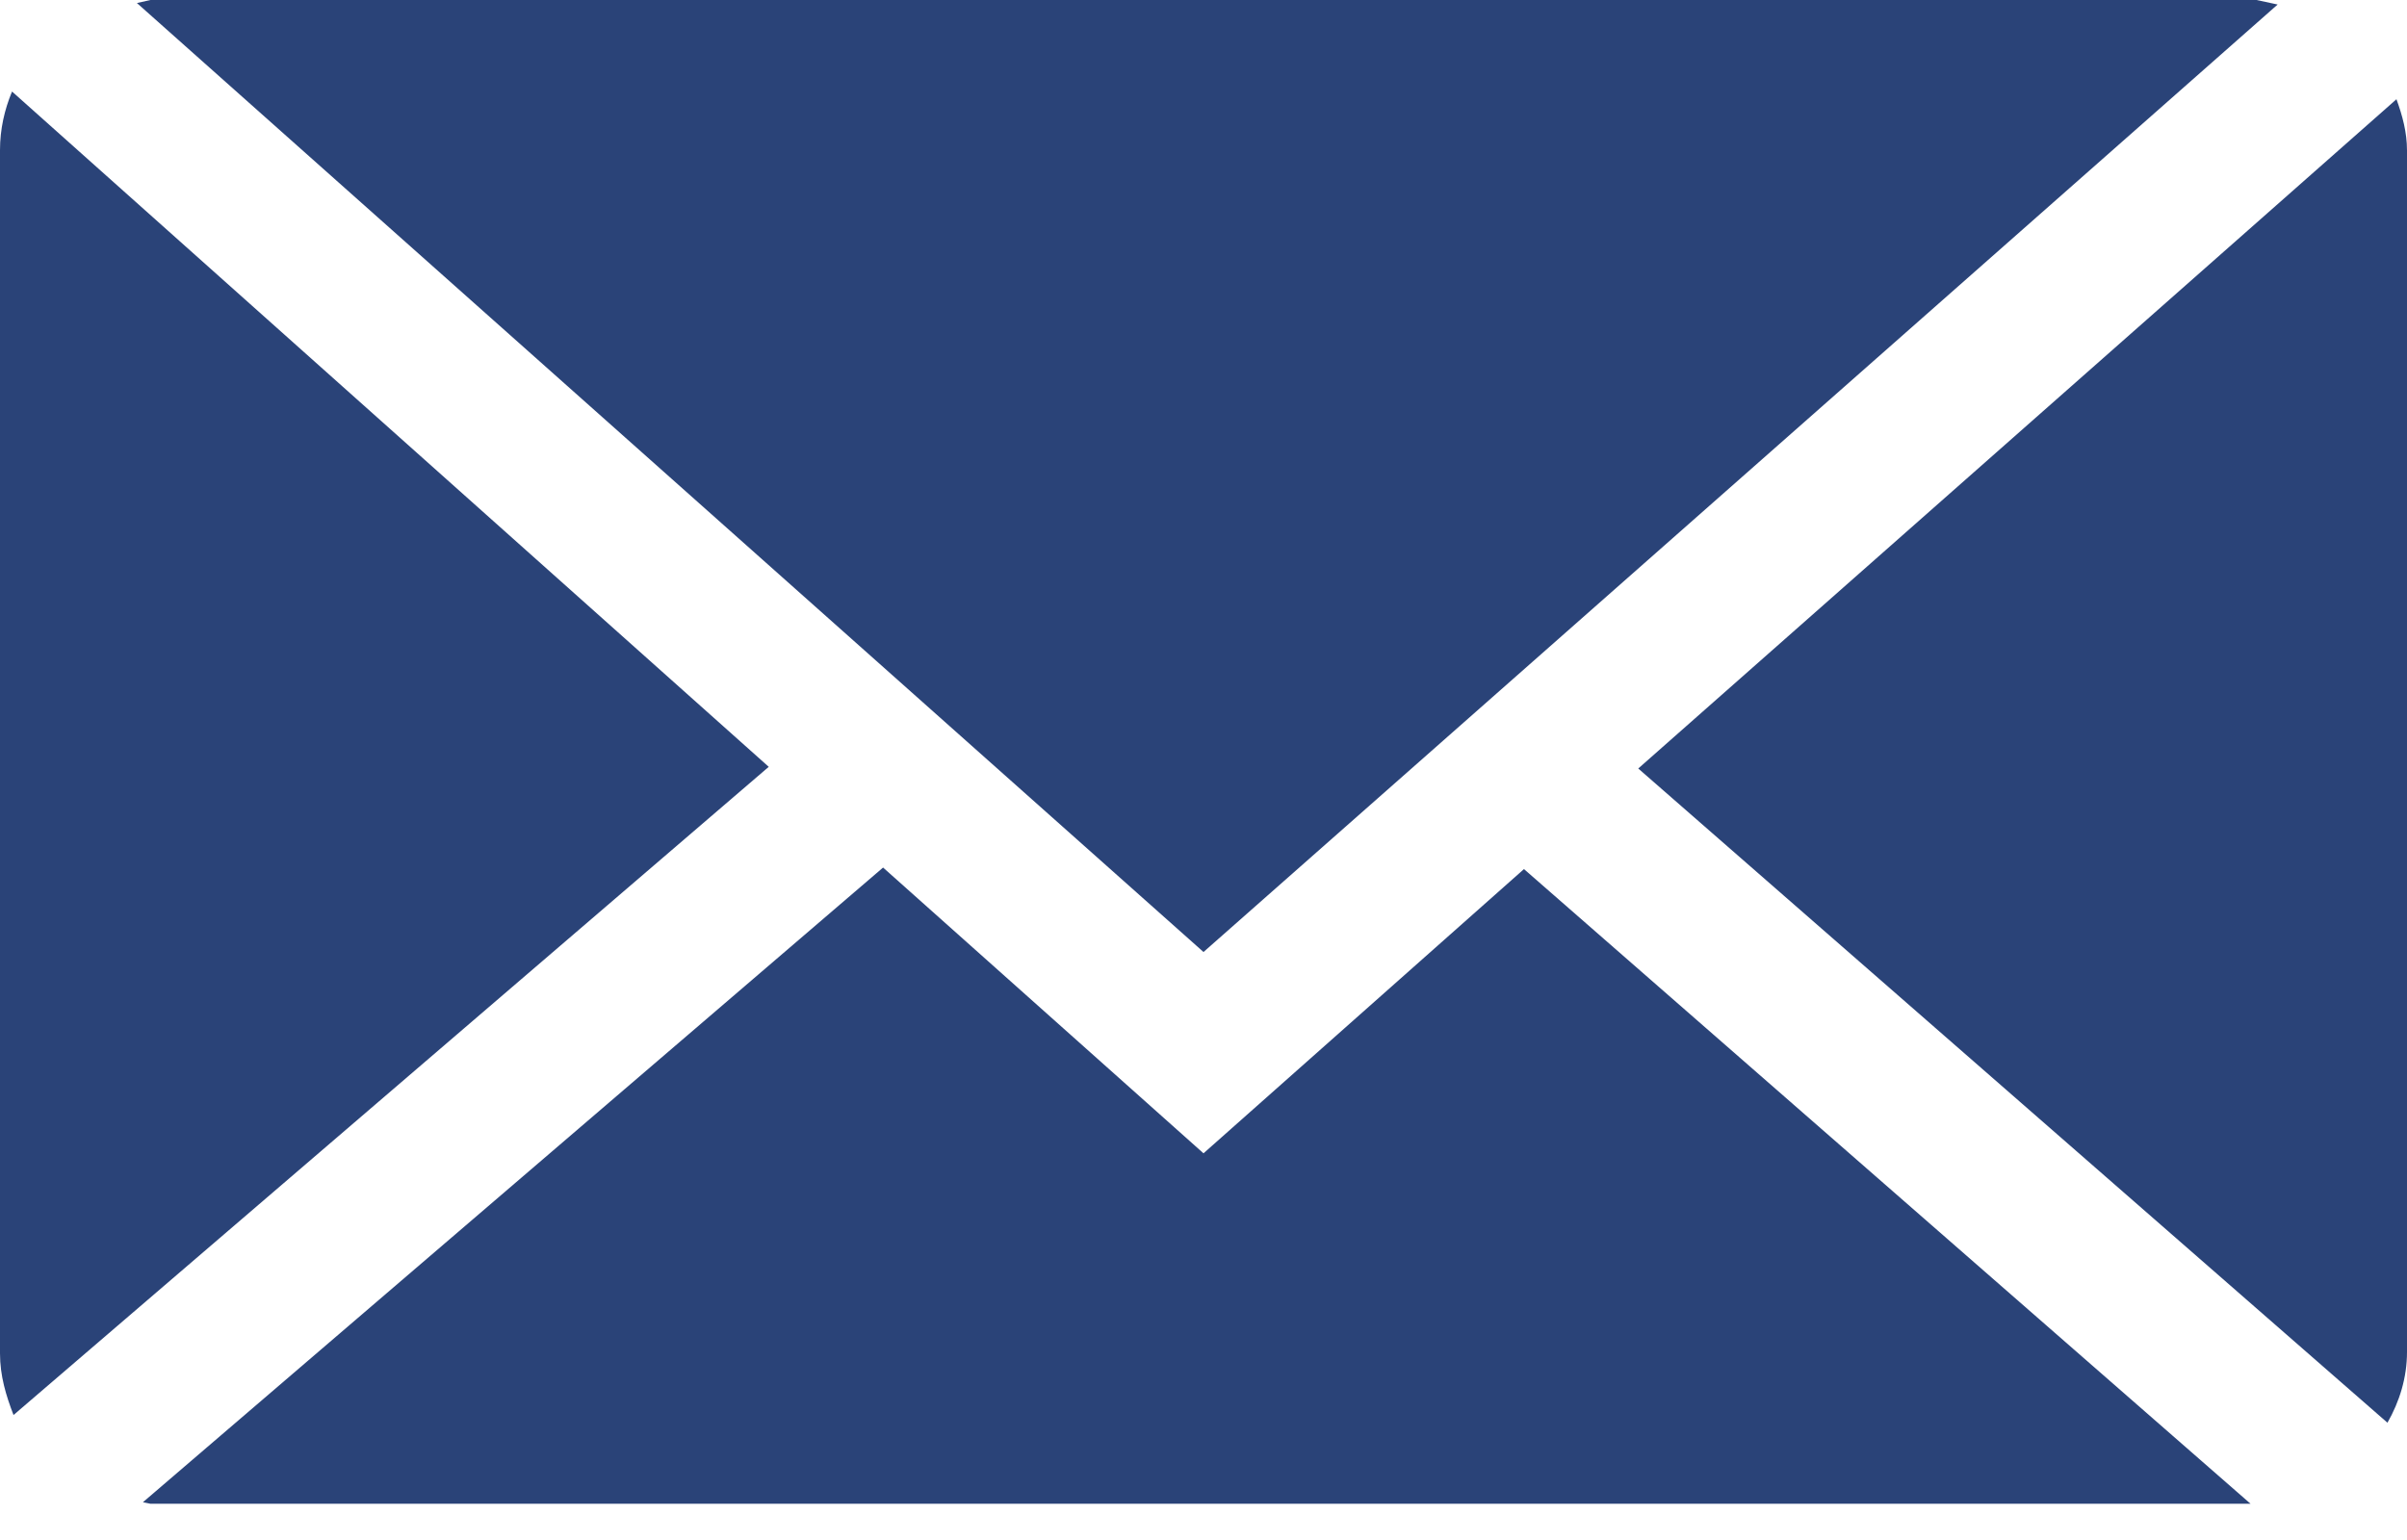
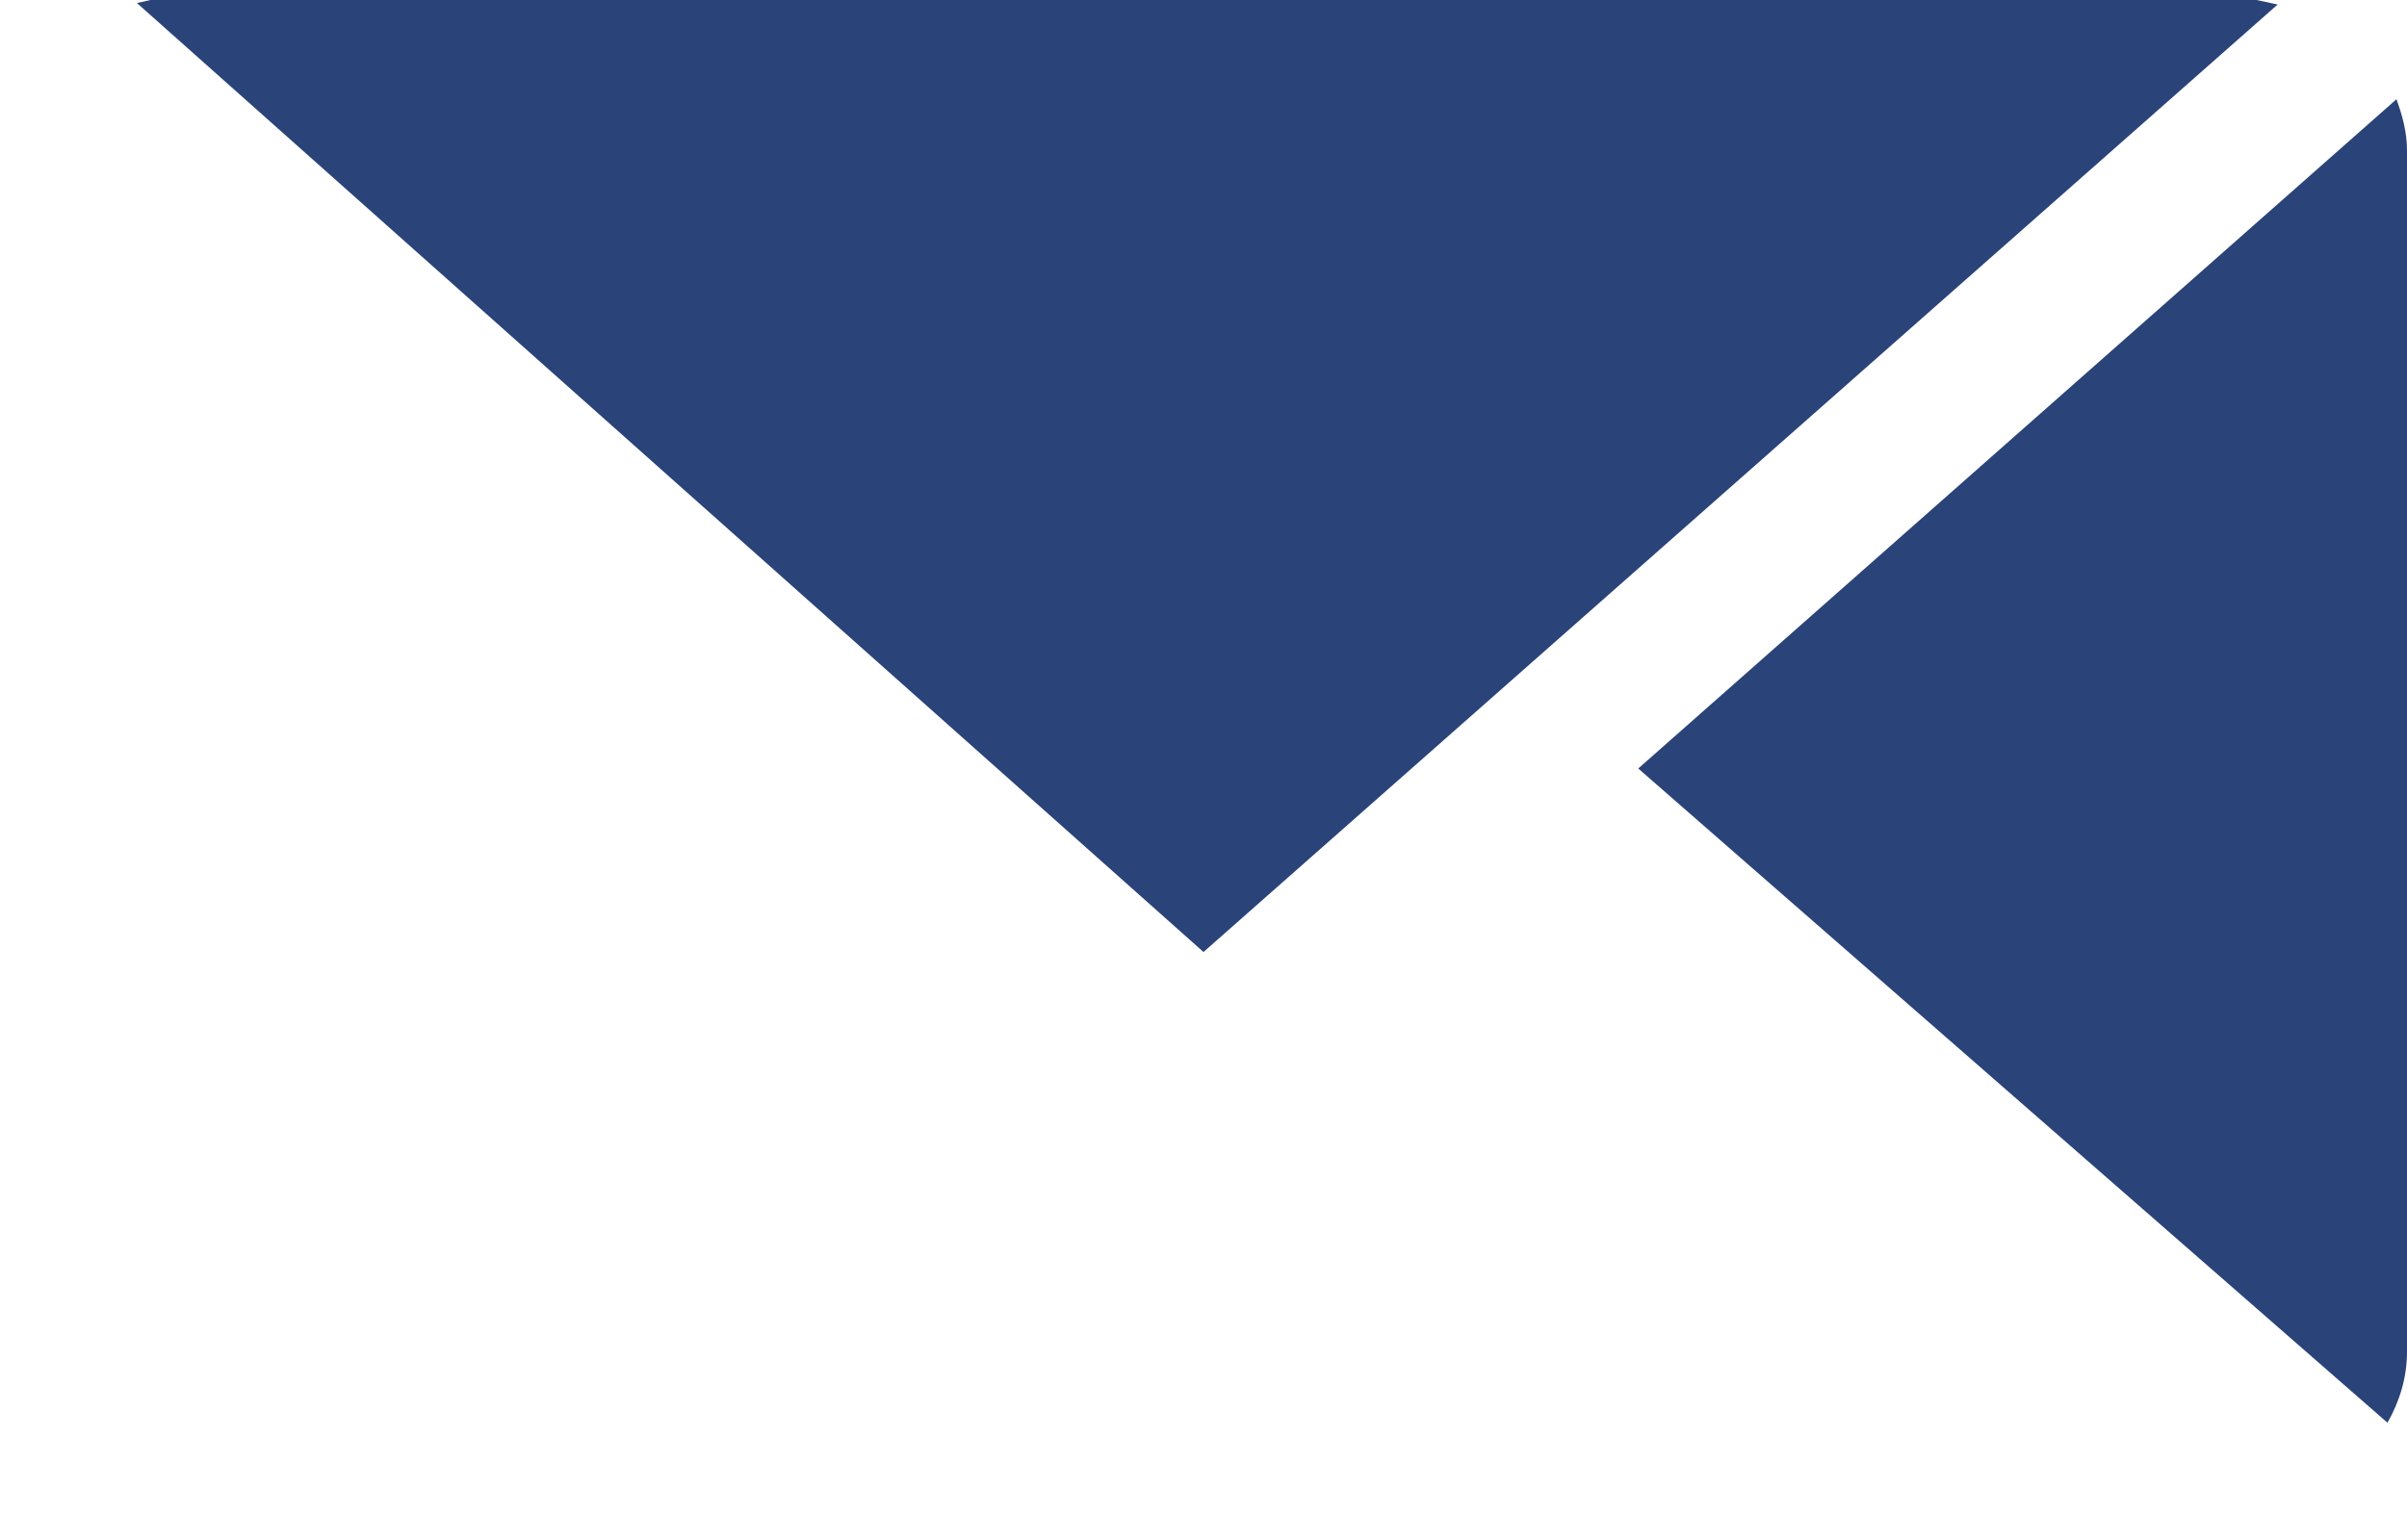
<svg xmlns="http://www.w3.org/2000/svg" width="50" height="32" viewBox="0 0 50 32" fill="none">
  <path d="M47.313 0.094L46.875 0H3.125L2.844 0.063L25 19.782L47.313 0.094Z" fill="#2A4378" />
  <path d="M49.781 2.062L34.031 15.969L49.594 29.563C49.844 29.126 50 28.626 50 28.095V3.125C50 2.75 49.906 2.406 49.781 2.062Z" fill="#2A4378" />
-   <path d="M0.25 1.902C0.094 2.277 0 2.684 0 3.121V28.122C0 28.591 0.125 28.997 0.281 29.403L15.969 15.934L0.25 1.902Z" fill="#2A4378" />
-   <path d="M25 23.965L18.344 18.027L2.969 31.215L3.125 31.247H46.75L31.657 18.059L25 23.965Z" fill="#2A4378" />
</svg>